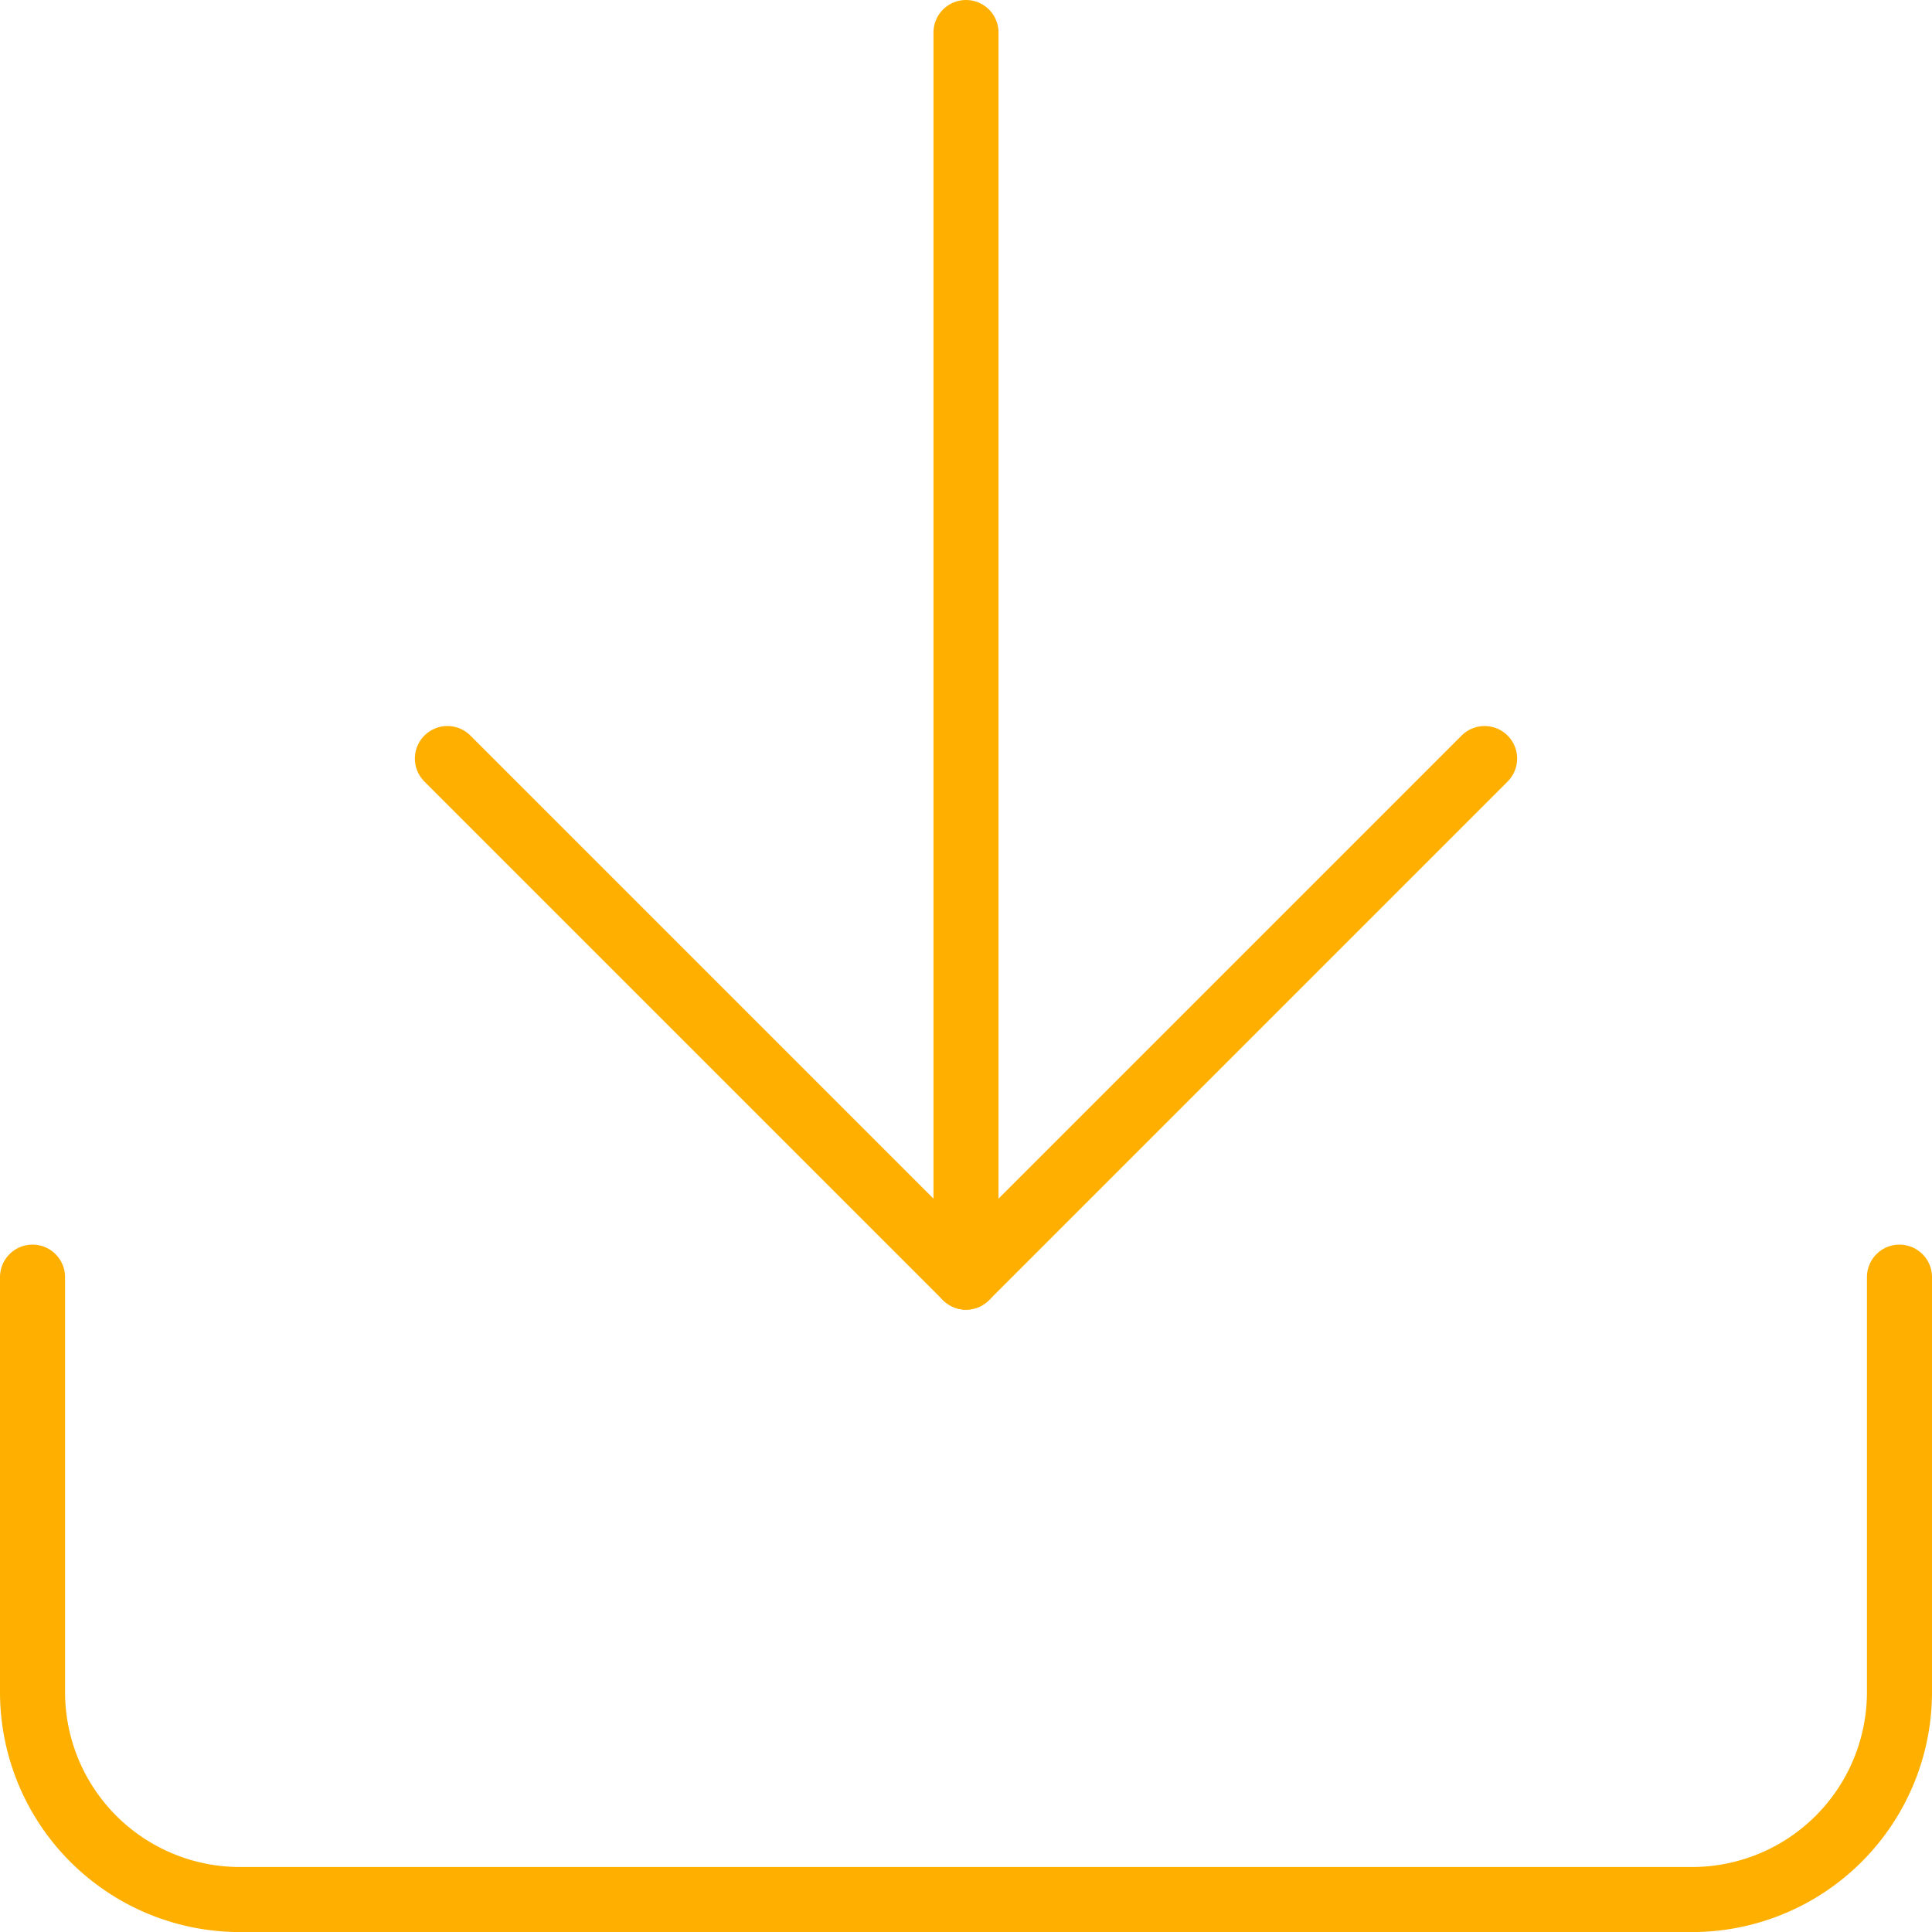
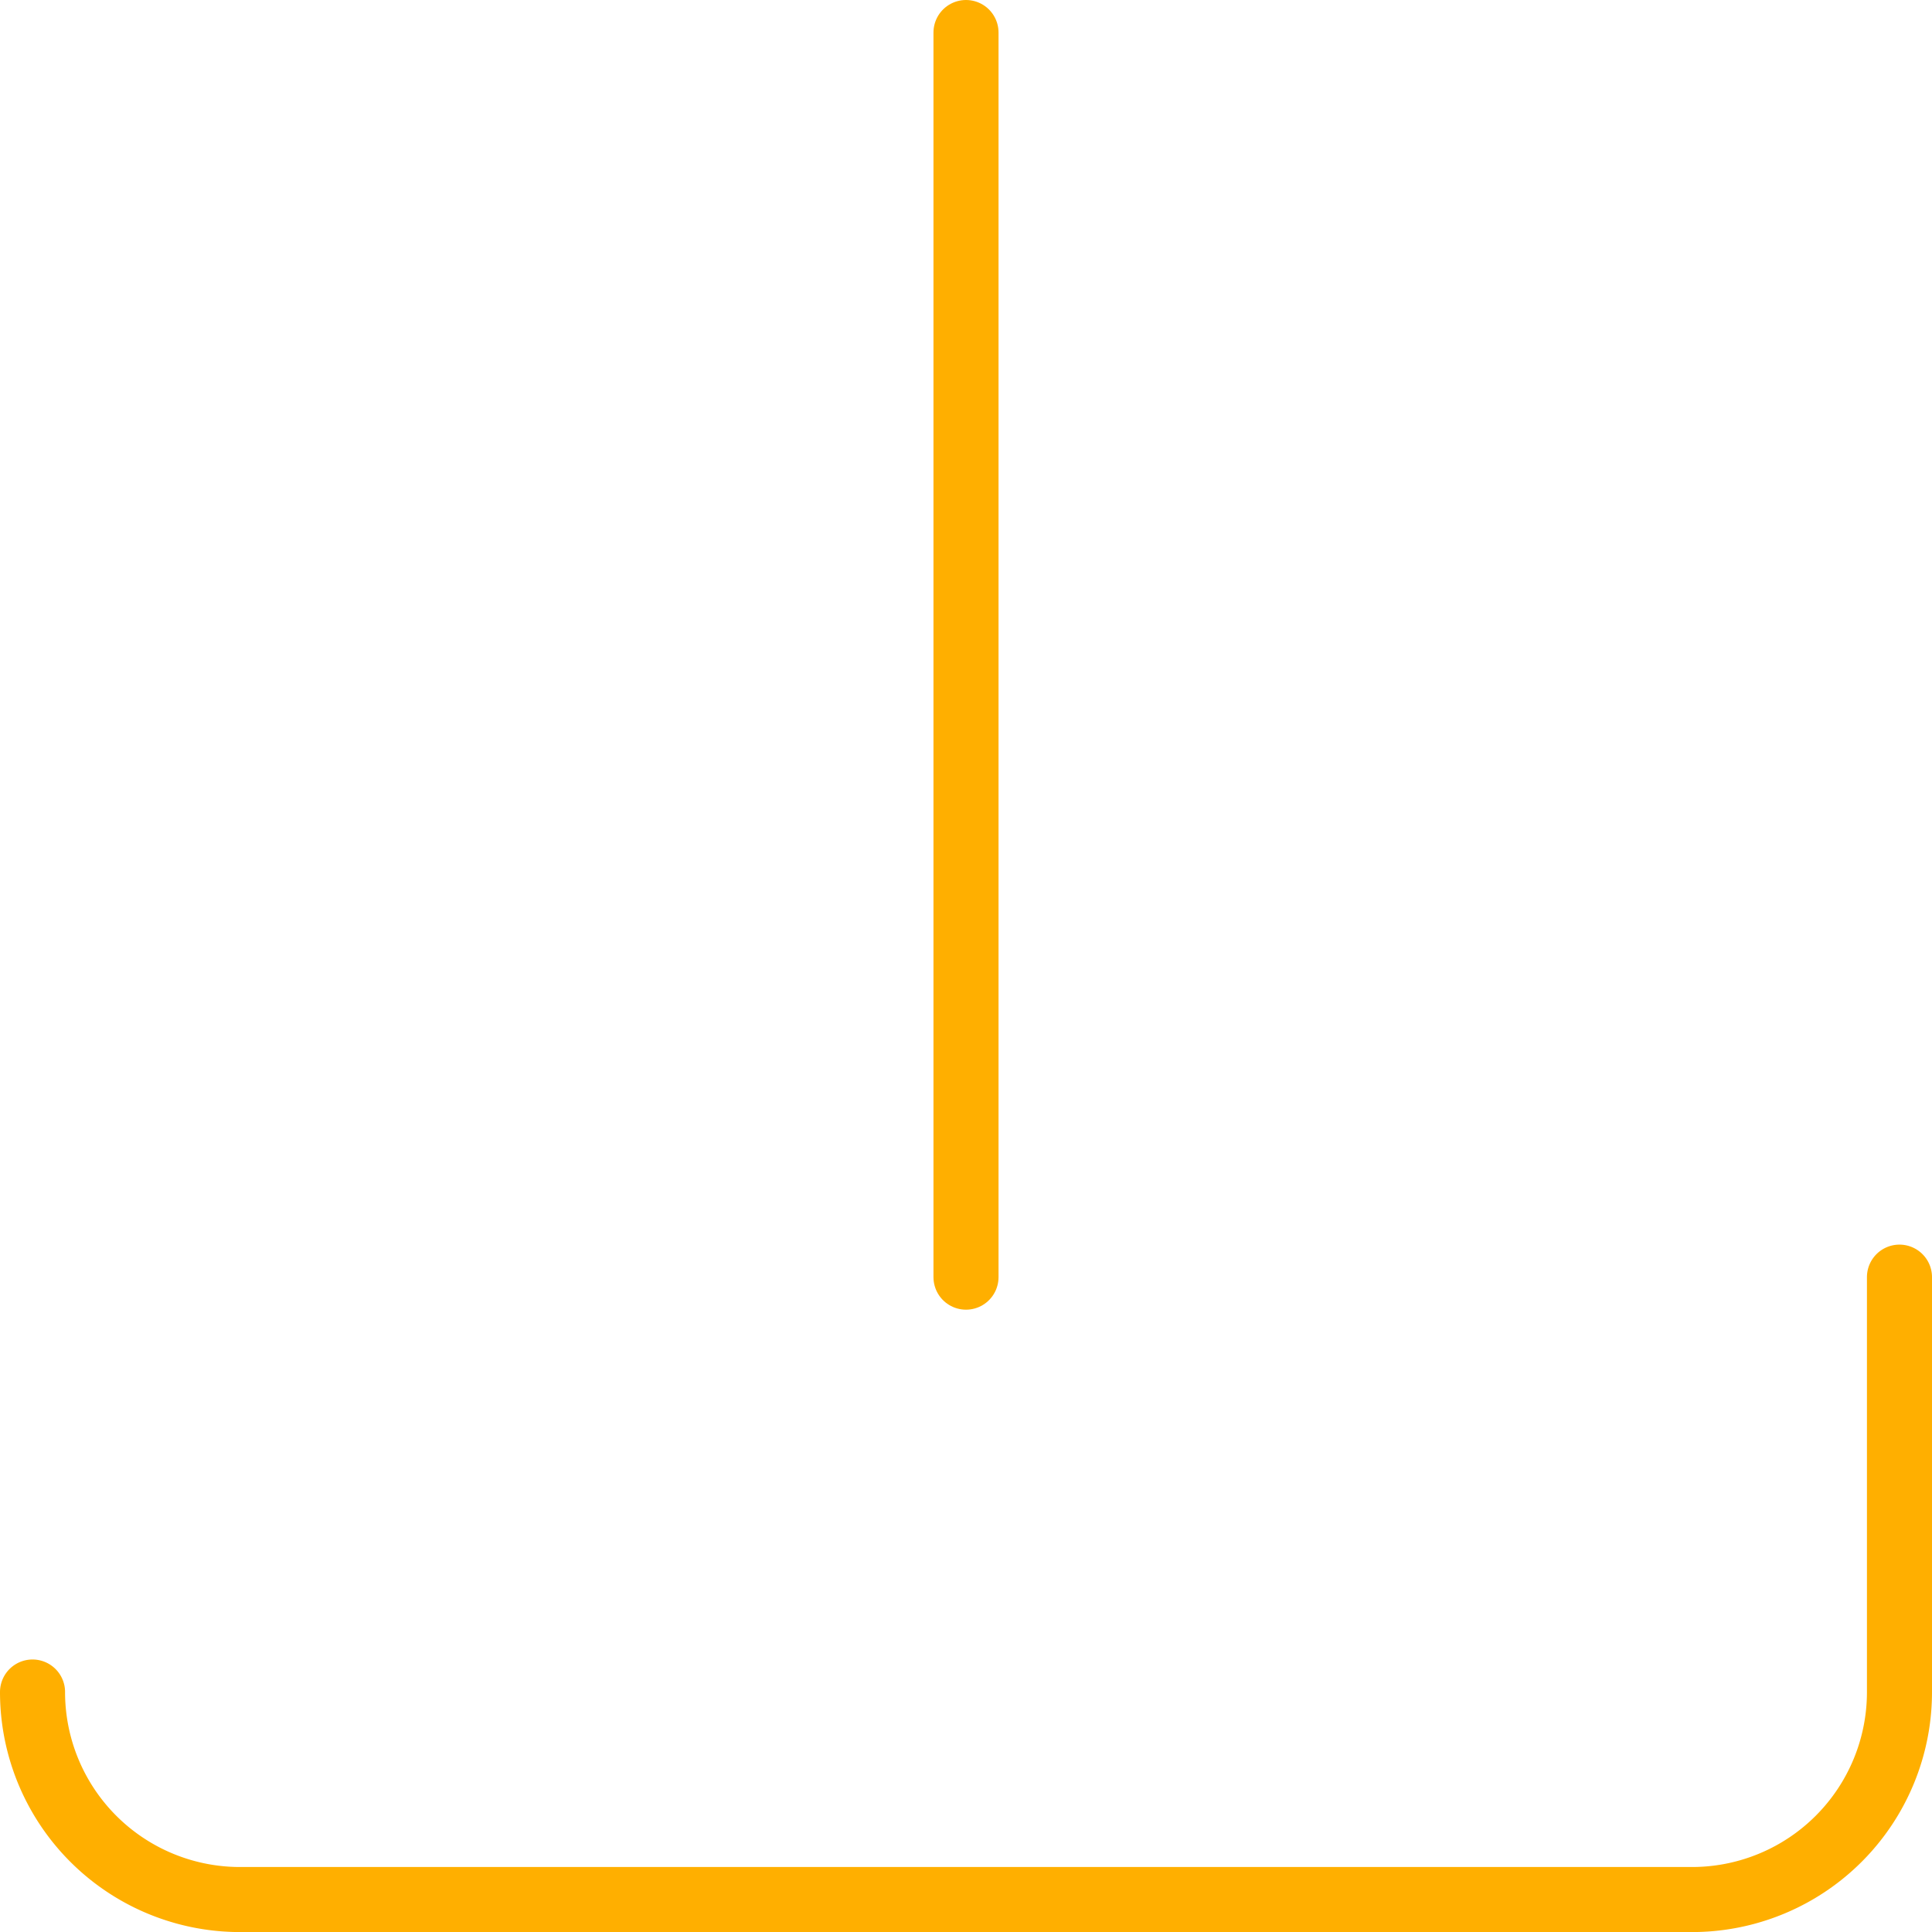
<svg xmlns="http://www.w3.org/2000/svg" width="89.09" height="89.09" viewBox="0 0 89.09 89.09">
  <g id="Icon_feather-download" data-name="Icon feather-download" transform="translate(-3 -3)">
-     <path id="Tracciato_112" data-name="Tracciato 112" d="M90.59,22.5V41.631A9.566,9.566,0,0,1,81.024,51.2H14.066A9.566,9.566,0,0,1,4.5,41.631V22.5" transform="translate(0 39.393)" fill="none" stroke="#ffaf00" stroke-linecap="round" stroke-linejoin="round" stroke-width="3" />
-     <path id="Tracciato_113" data-name="Tracciato 113" d="M10.5,15,34.414,38.914,58.328,15" transform="translate(13.131 22.979)" fill="none" stroke="#ffaf00" stroke-linecap="round" stroke-linejoin="round" stroke-width="3" />
+     <path id="Tracciato_112" data-name="Tracciato 112" d="M90.59,22.5V41.631A9.566,9.566,0,0,1,81.024,51.2H14.066A9.566,9.566,0,0,1,4.5,41.631" transform="translate(0 39.393)" fill="none" stroke="#ffaf00" stroke-linecap="round" stroke-linejoin="round" stroke-width="3" />
    <path id="Tracciato_114" data-name="Tracciato 114" d="M18,61.893V4.5" transform="translate(29.545)" fill="none" stroke="#ffaf00" stroke-linecap="round" stroke-linejoin="round" stroke-width="3" />
  </g>
</svg>